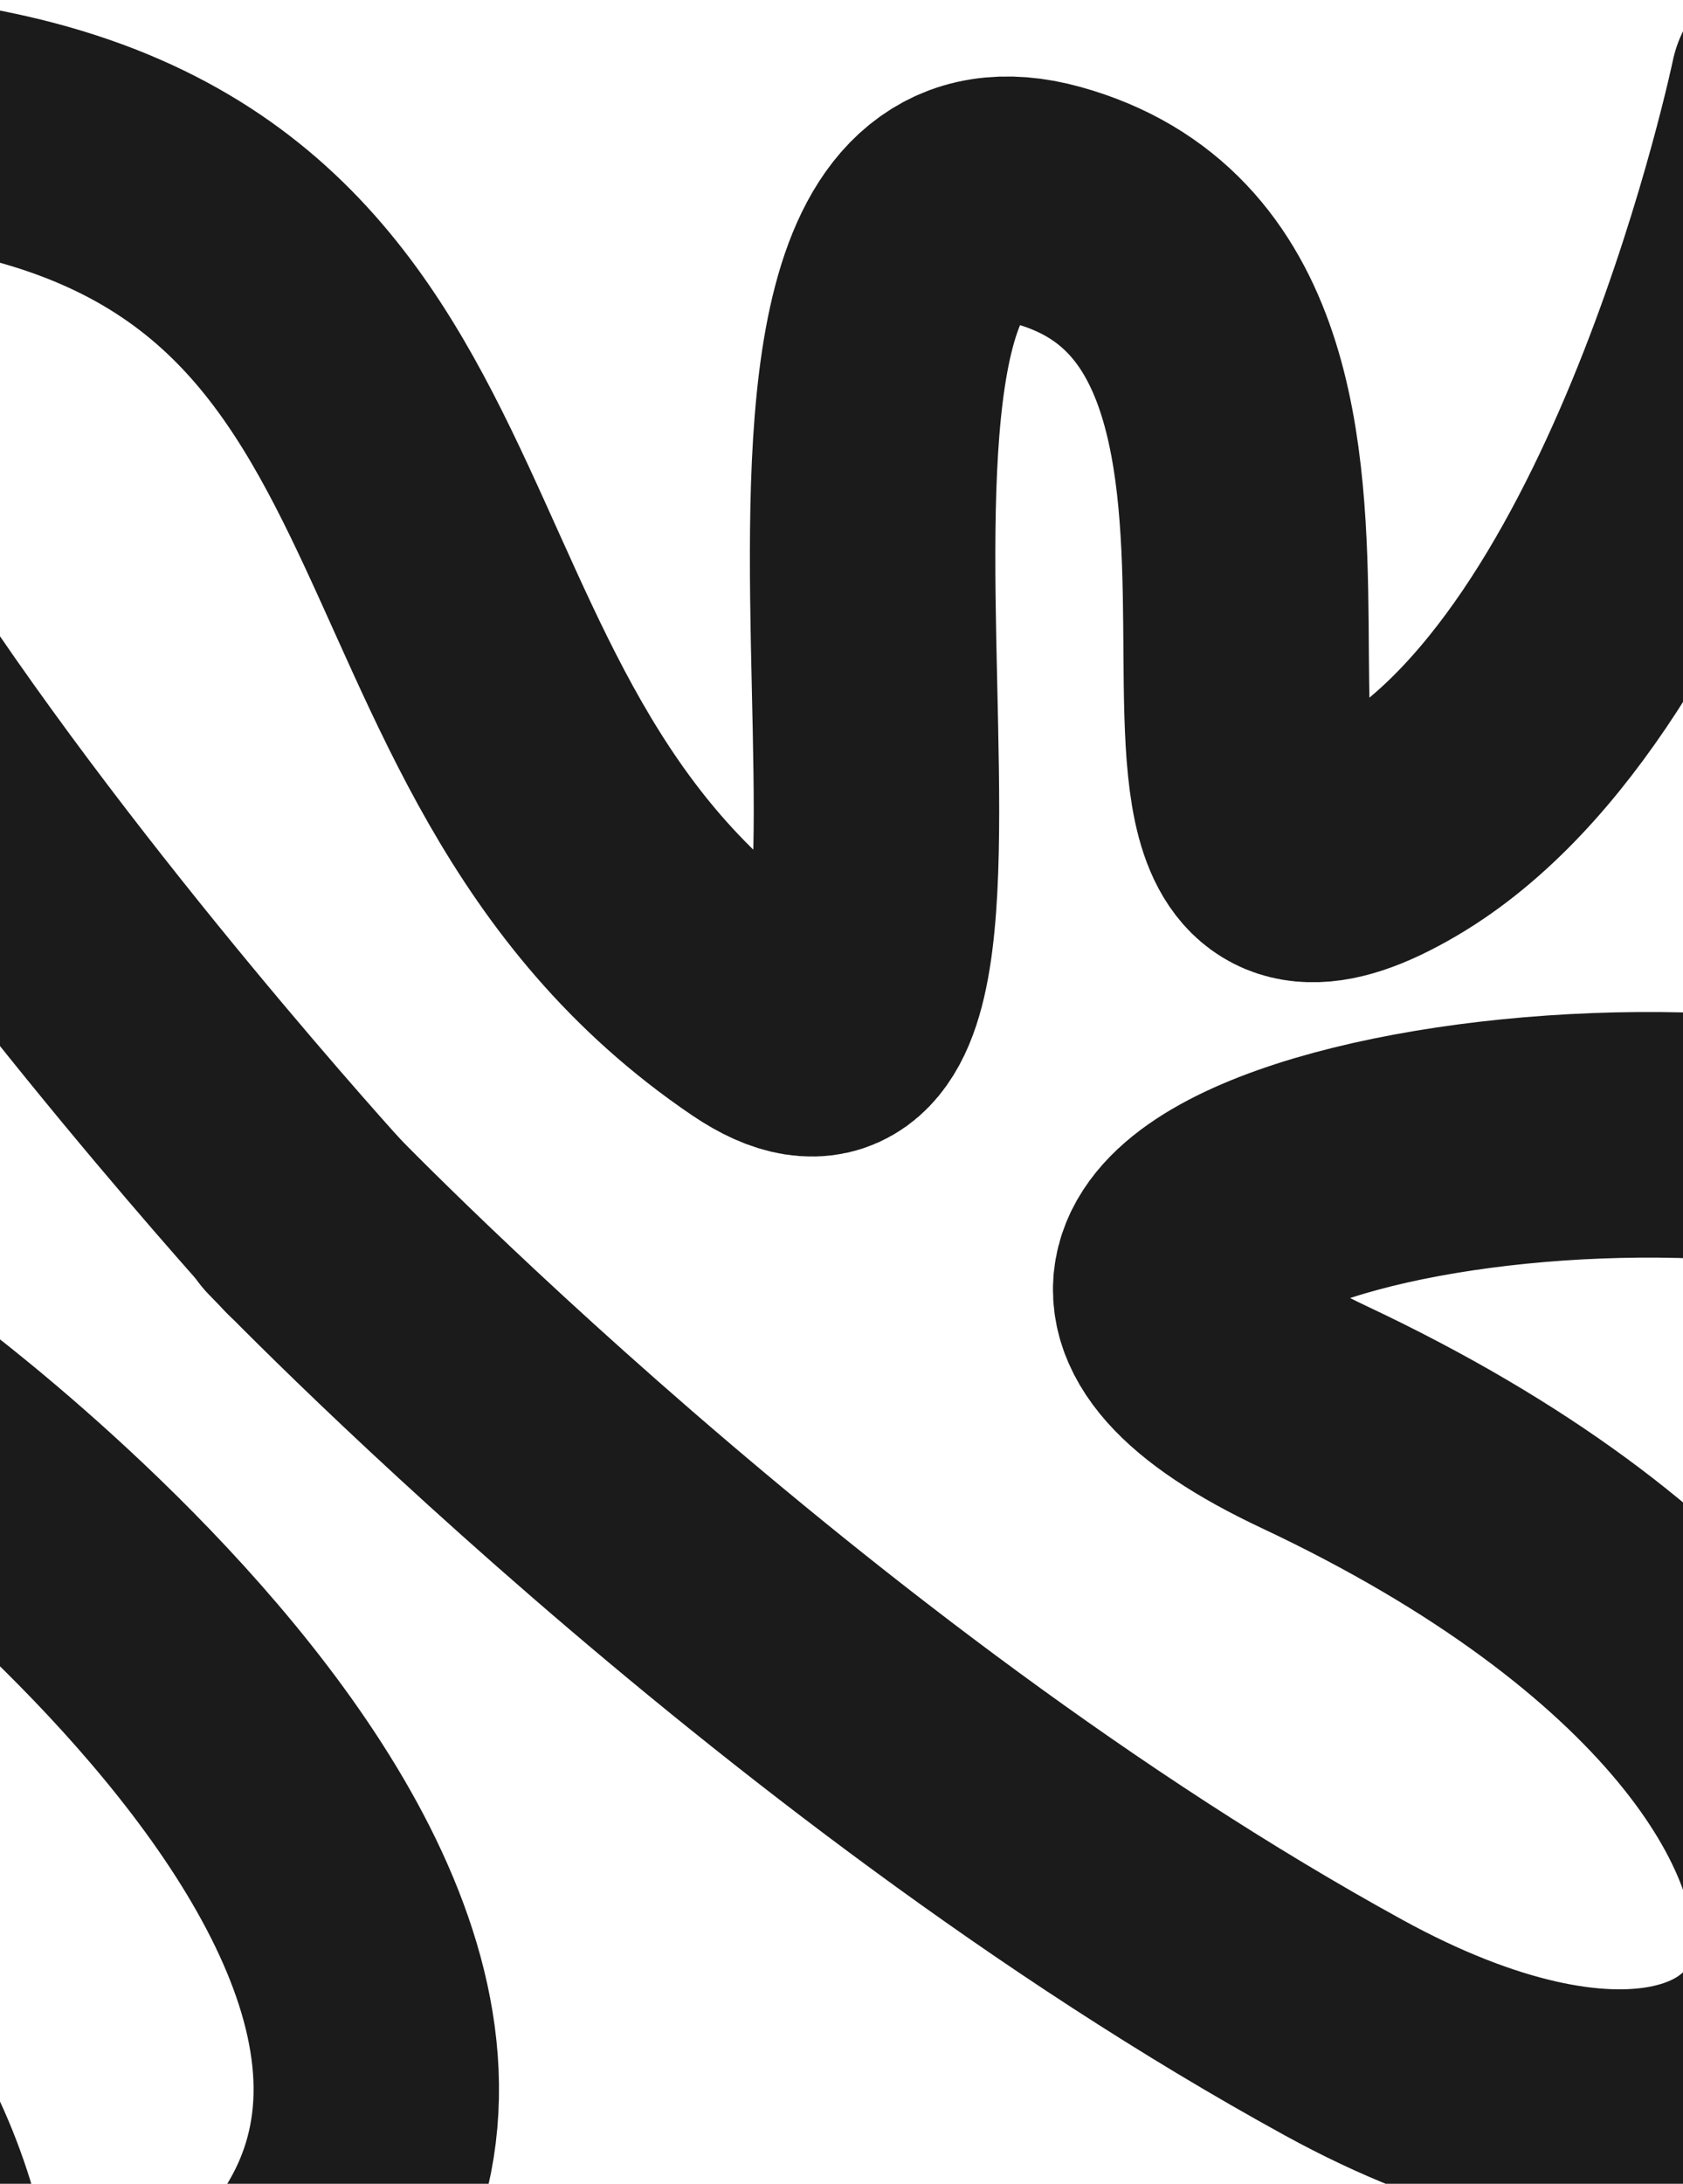
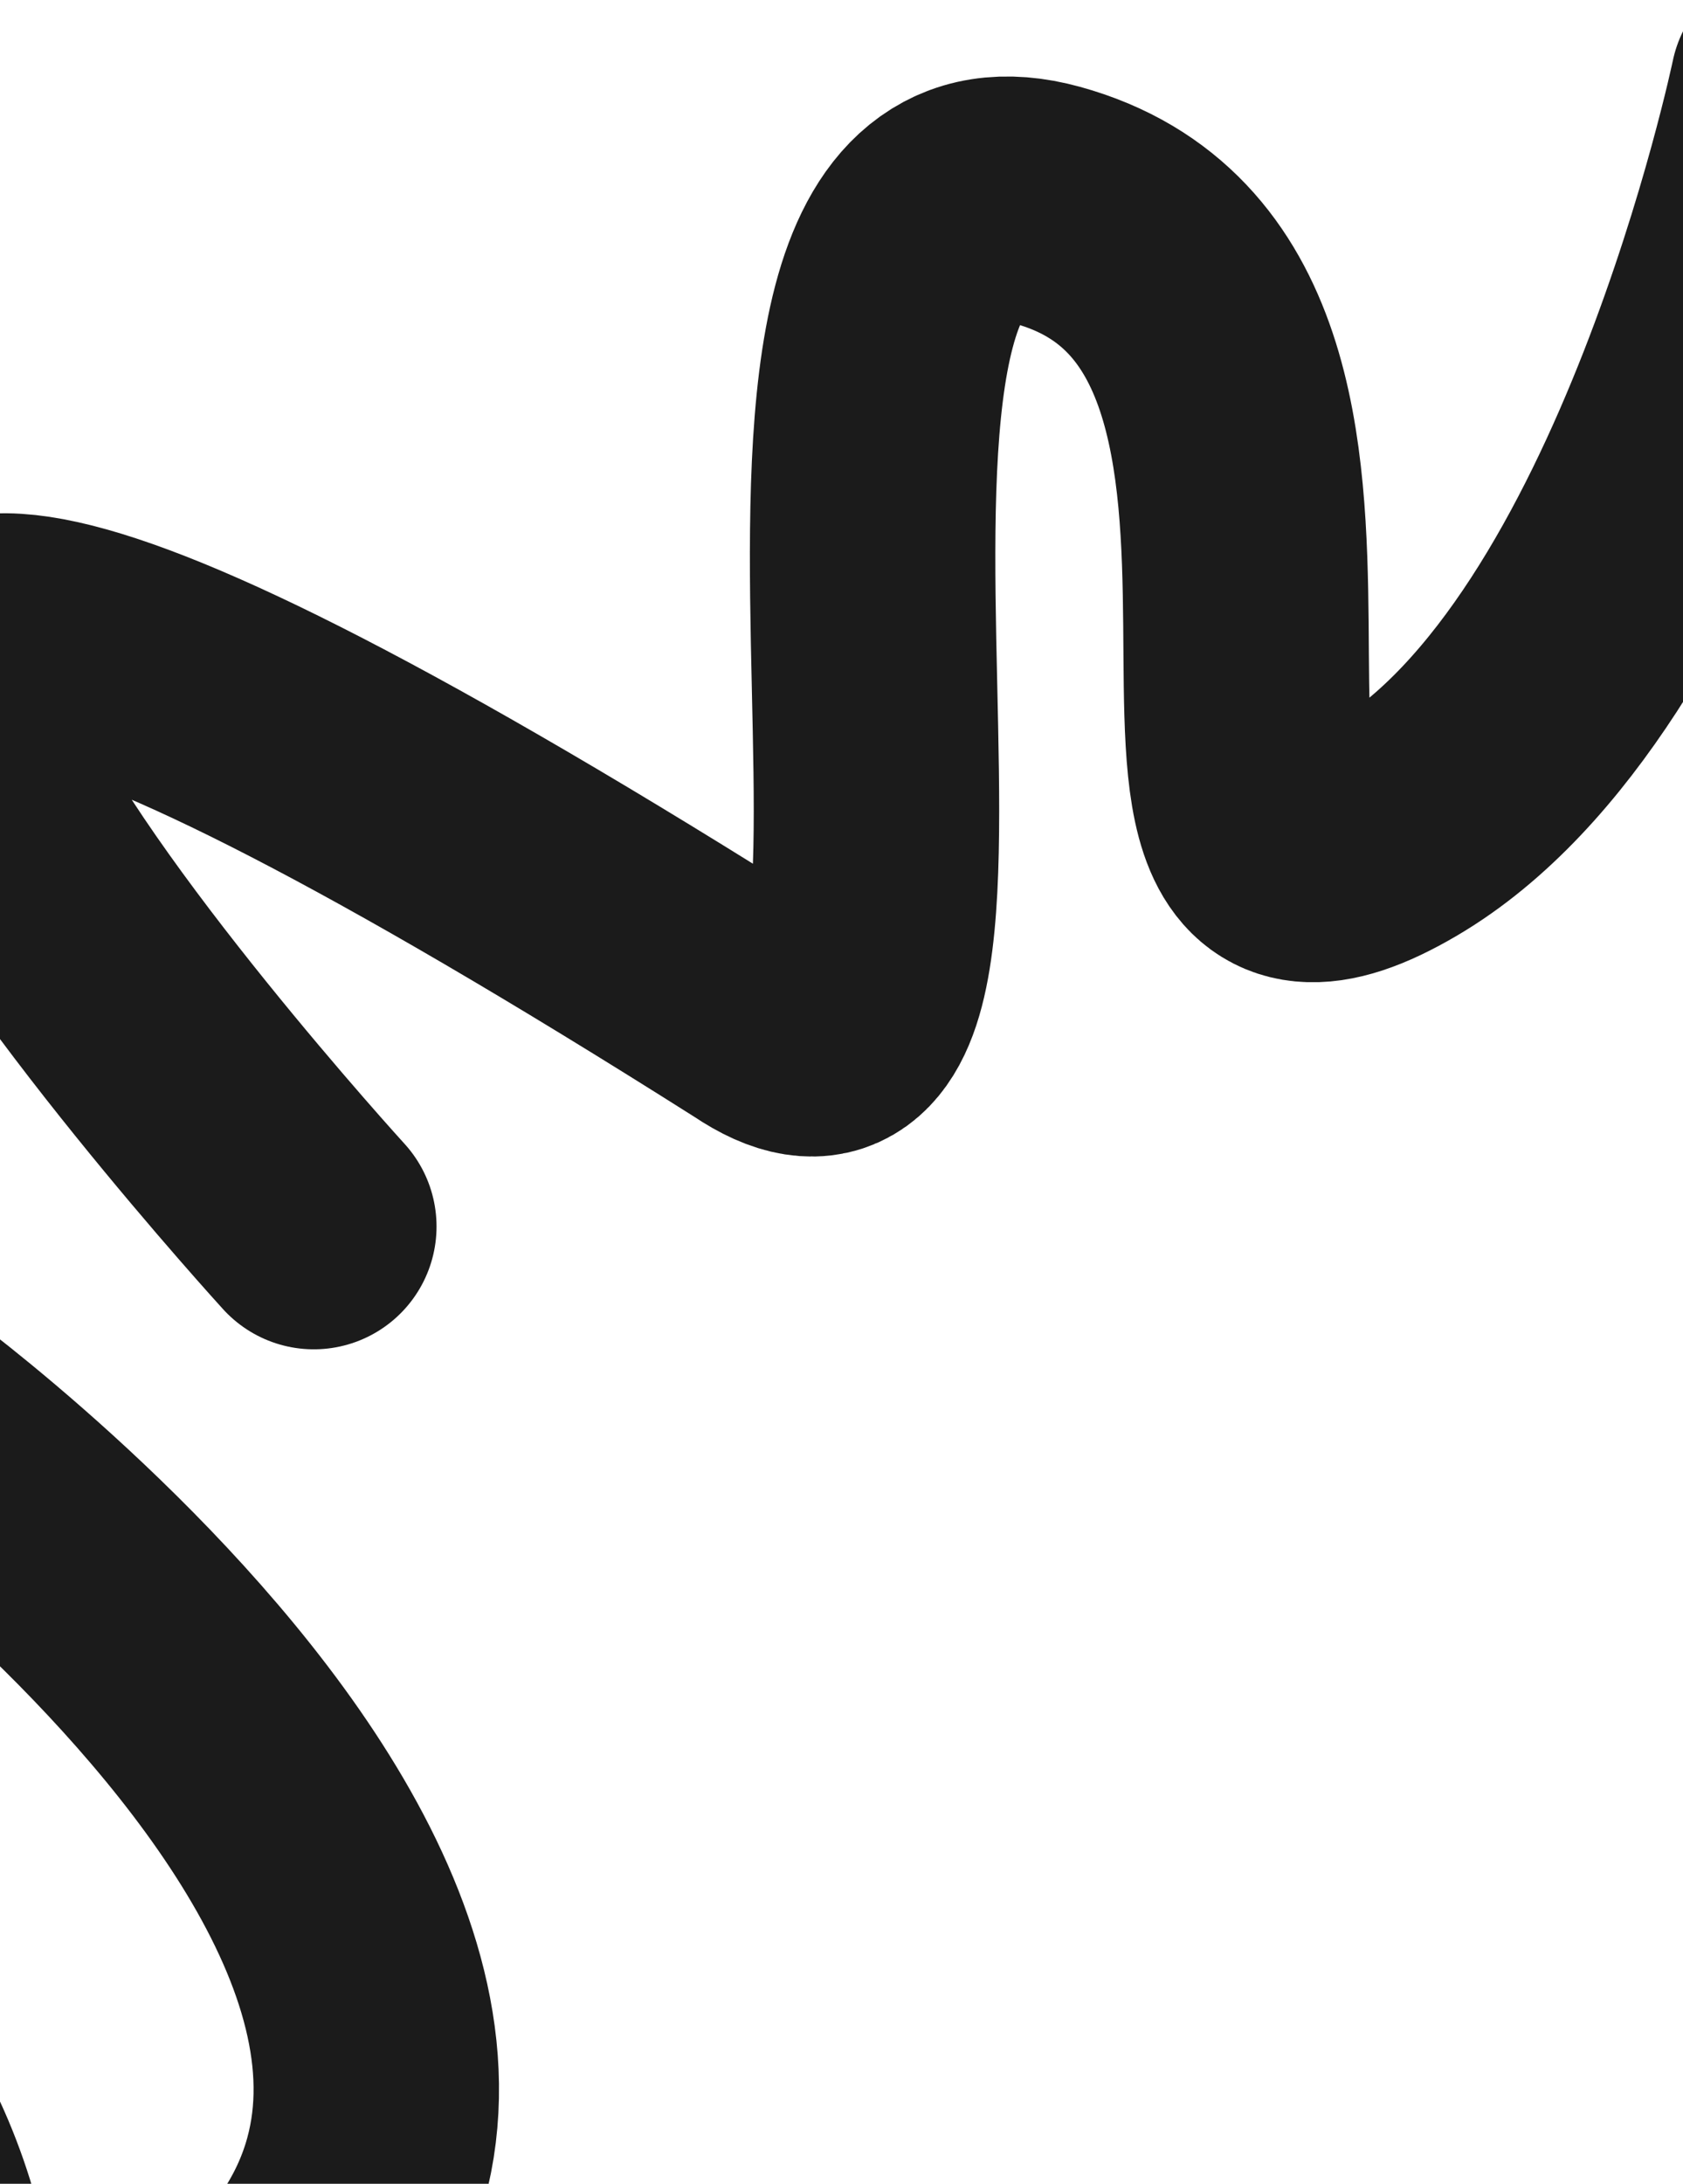
<svg xmlns="http://www.w3.org/2000/svg" width="1200" height="1556" viewBox="0 0 1200 1556" fill="none">
-   <path d="M1278.39 61.178C1278.39 61.178 1192.09 475 994.595 591.175C774.83 720.452 1013.63 219.708 746.927 146.255C500.279 78.327 730.819 849.761 542.612 722.307C244.298 520.29 362.148 128.749 -75.488 84.861C-538.743 38.405 223.755 873.93 223.755 873.93" stroke="#1B1B1B" stroke-width="175" stroke-linecap="round" stroke-linejoin="round" />
-   <path d="M1786 615.223C1786 615.223 2460.5 1105.72 1920 1350.22C1687.69 1455.31 2032 1093.22 1402 843.723C1164.14 749.525 614.798 858.223 936.998 1009.72C1474 1262.22 1343.62 1656.26 957.998 1444.72C561.498 1227.22 211.499 861.223 211.499 861.223" stroke="#1B1B1B" stroke-width="175" stroke-linecap="round" stroke-linejoin="round" />
+   <path d="M1278.39 61.178C1278.39 61.178 1192.09 475 994.595 591.175C774.83 720.452 1013.63 219.708 746.927 146.255C500.279 78.327 730.819 849.761 542.612 722.307C-538.743 38.405 223.755 873.93 223.755 873.93" stroke="#1B1B1B" stroke-width="175" stroke-linecap="round" stroke-linejoin="round" />
  <path d="M-75.499 1006.72C-75.499 1006.72 599.001 1497.22 58.501 1741.72C-173.806 1846.81 170.501 1484.72 -459.501 1235.22C-697.358 1141.02 -1246.7 1249.72 -924.501 1401.22C-387.501 1653.72 -517.879 2047.76 -903.501 1836.22C-1300 1618.72 -1650 1252.72 -1650 1252.72" stroke="#1B1B1B" stroke-width="175" stroke-linecap="round" stroke-linejoin="round" />
</svg>